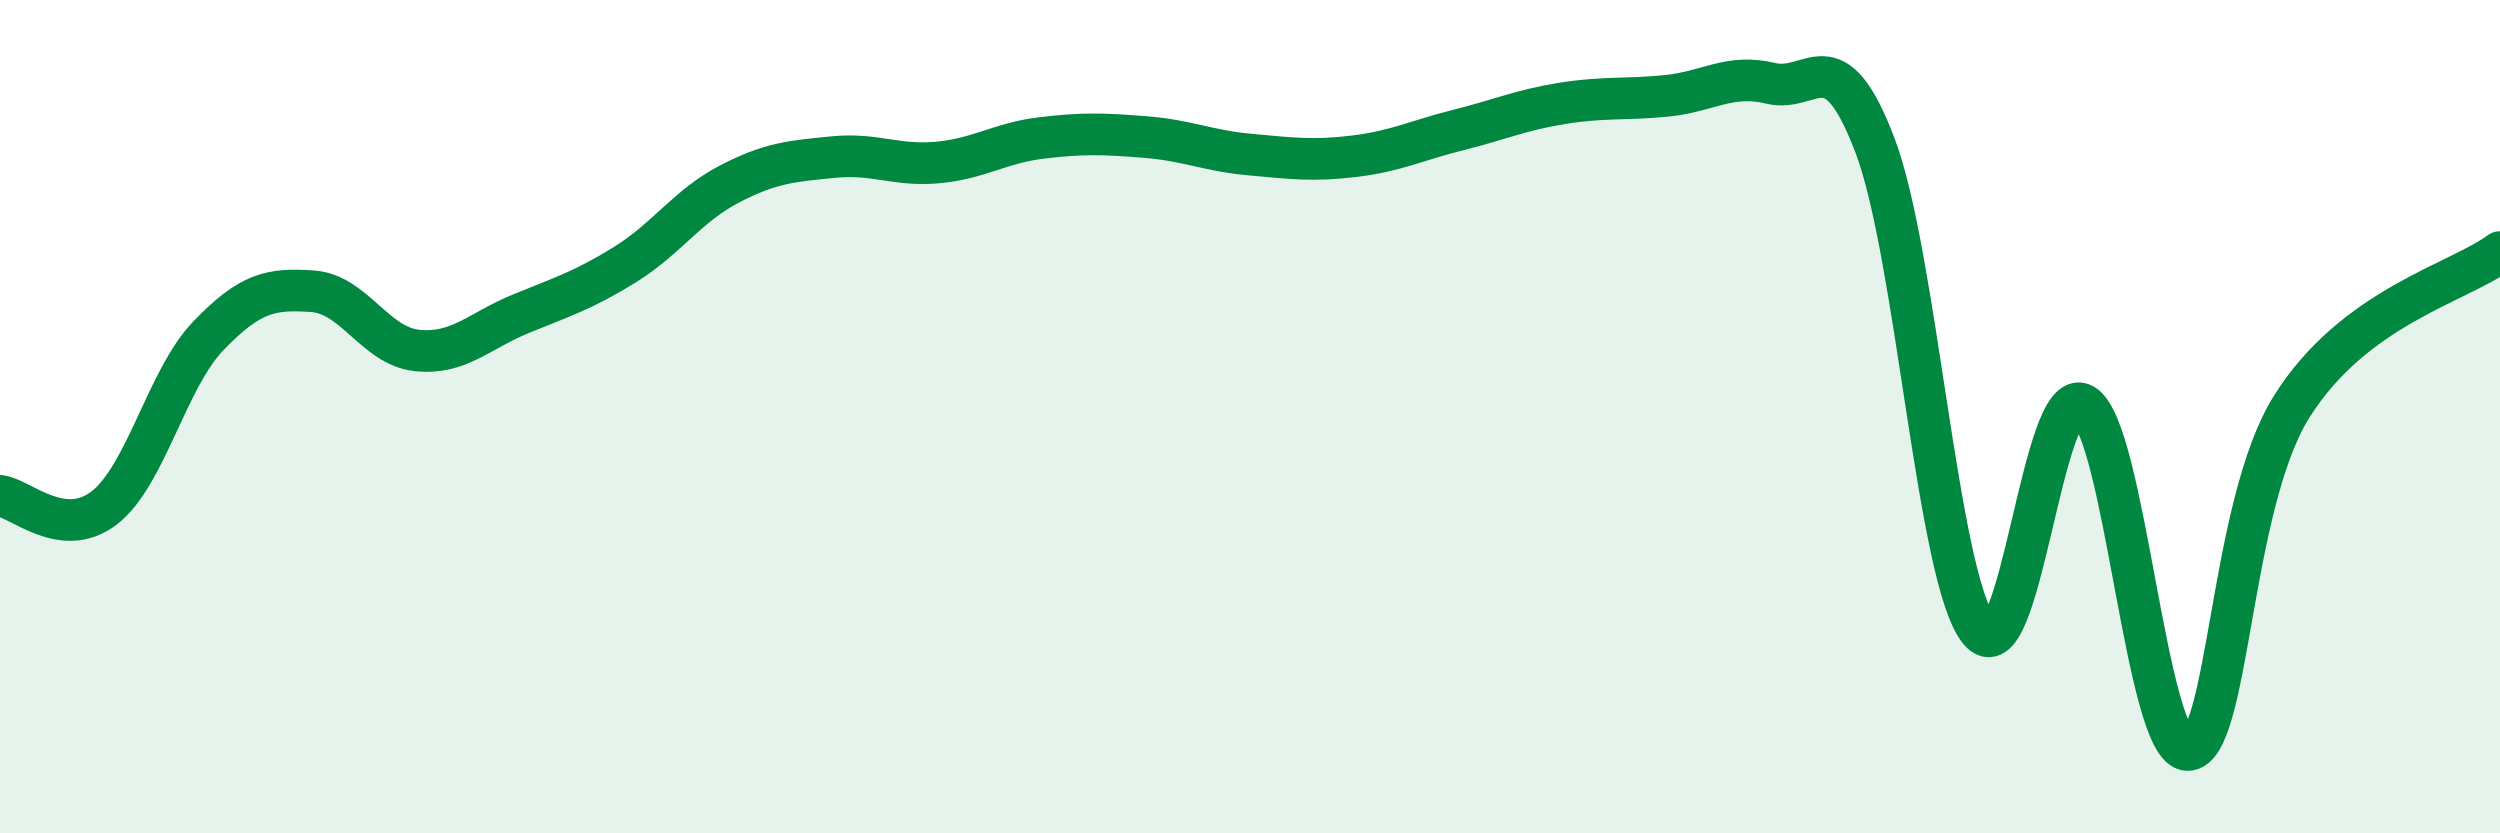
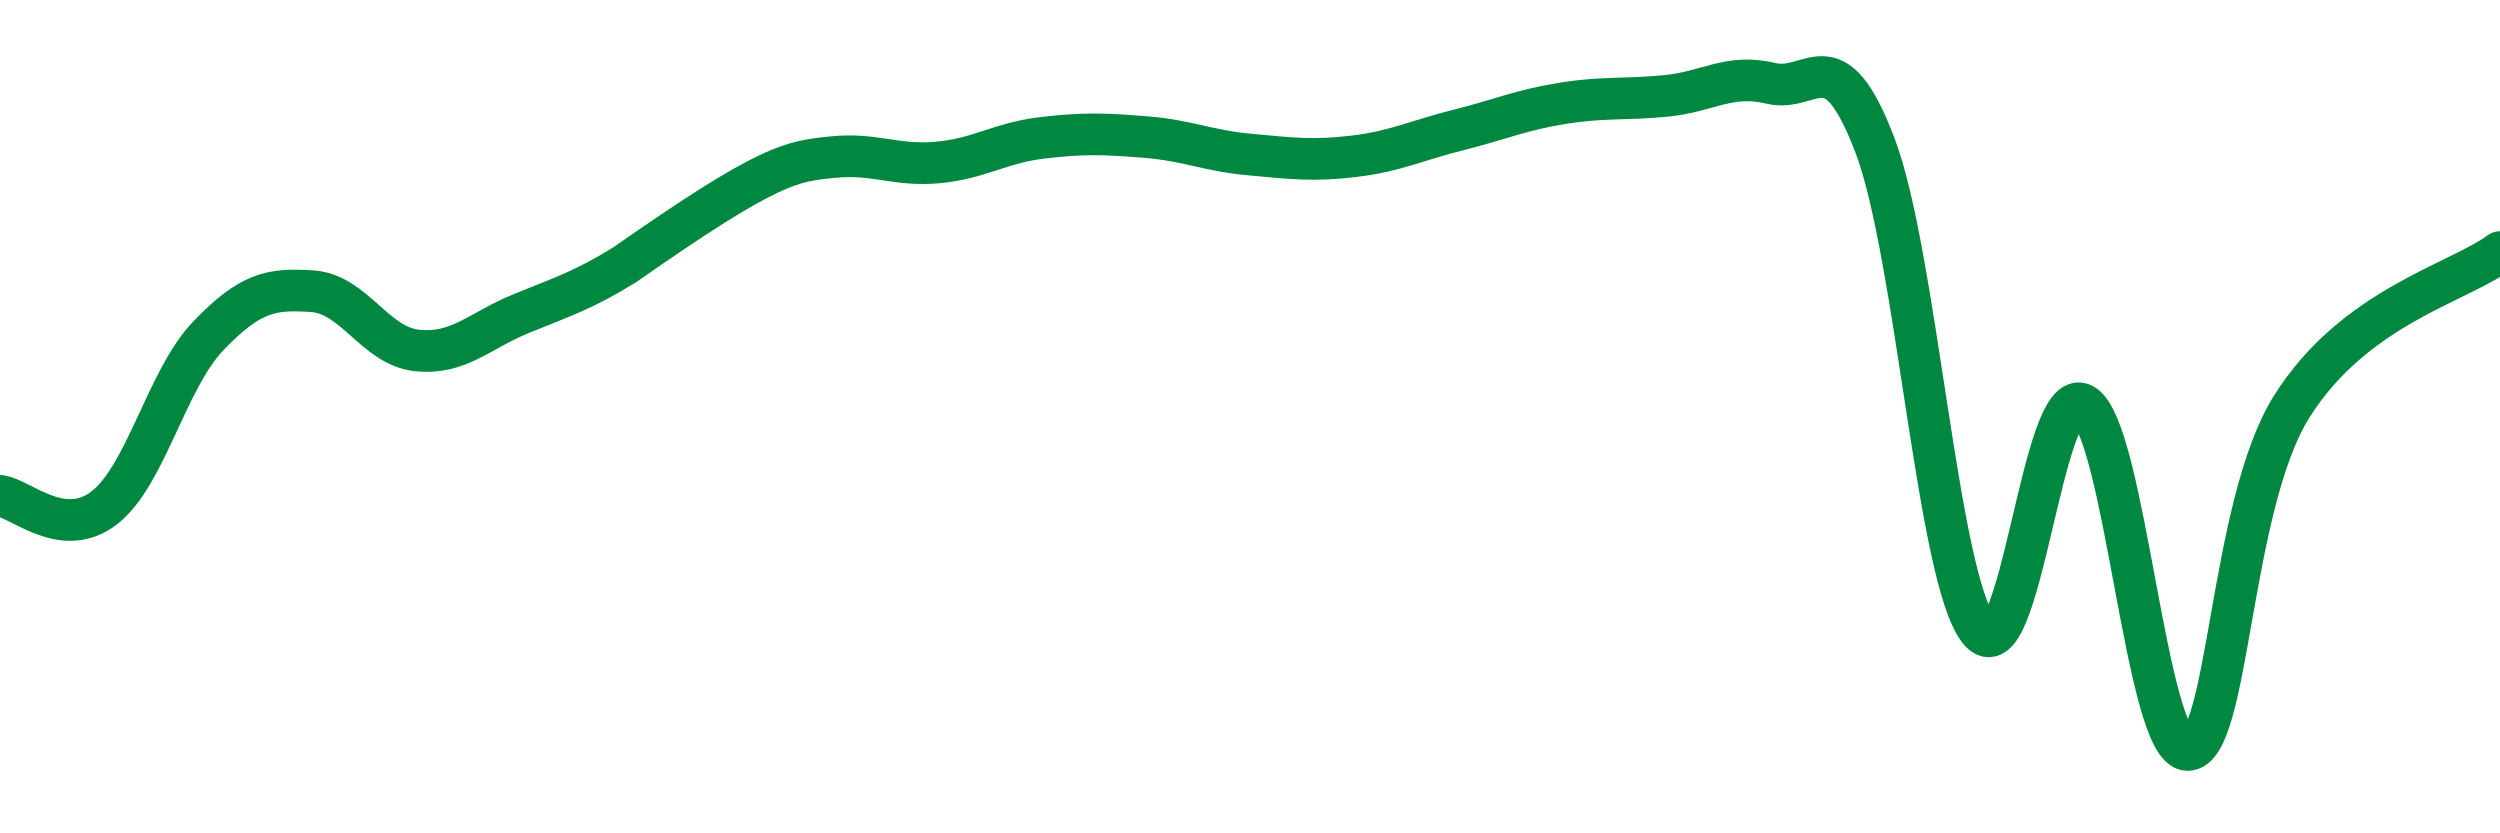
<svg xmlns="http://www.w3.org/2000/svg" width="60" height="20" viewBox="0 0 60 20">
-   <path d="M 0,11.9 C 0.5,11.96 1.5,12.96 2.5,12.19 C 3.5,11.42 4,9.1 5,8.06 C 6,7.02 6.5,6.92 7.5,6.99 C 8.5,7.06 9,8.3 10,8.41 C 11,8.52 11.5,7.94 12.5,7.53 C 13.5,7.12 14,6.97 15,6.35 C 16,5.73 16.5,4.94 17.5,4.42 C 18.5,3.9 19,3.87 20,3.77 C 21,3.67 21.5,3.99 22.5,3.9 C 23.5,3.81 24,3.43 25,3.31 C 26,3.19 26.5,3.21 27.5,3.29 C 28.5,3.37 29,3.62 30,3.71 C 31,3.8 31.5,3.87 32.5,3.75 C 33.5,3.63 34,3.37 35,3.12 C 36,2.87 36.5,2.64 37.5,2.48 C 38.5,2.32 39,2.4 40,2.3 C 41,2.2 41.5,1.76 42.5,2 C 43.5,2.24 44,0.86 45,3.49 C 46,6.12 46.5,13.89 47.5,15.13 C 48.5,16.37 49,9.14 50,9.71 C 51,10.28 51.5,17.99 52.5,18 C 53.5,18.01 53.5,12.15 55,9.76 C 56.5,7.37 59,6.79 60,6.05L60 20L0 20Z" fill="#008740" opacity="0.1" stroke-linecap="round" stroke-linejoin="round" />
-   <path d="M 0,11.9 C 0.5,11.96 1.5,12.96 2.5,12.19 C 3.5,11.42 4,9.1 5,8.06 C 6,7.02 6.5,6.92 7.5,6.99 C 8.5,7.06 9,8.3 10,8.41 C 11,8.52 11.5,7.94 12.5,7.53 C 13.5,7.12 14,6.97 15,6.35 C 16,5.73 16.5,4.94 17.5,4.42 C 18.5,3.9 19,3.87 20,3.77 C 21,3.67 21.5,3.99 22.5,3.9 C 23.5,3.81 24,3.43 25,3.31 C 26,3.19 26.5,3.21 27.5,3.29 C 28.5,3.37 29,3.62 30,3.71 C 31,3.8 31.5,3.87 32.5,3.75 C 33.5,3.63 34,3.37 35,3.12 C 36,2.87 36.5,2.64 37.5,2.48 C 38.5,2.32 39,2.4 40,2.3 C 41,2.2 41.5,1.76 42.5,2 C 43.5,2.24 44,0.86 45,3.49 C 46,6.12 46.5,13.89 47.5,15.13 C 48.5,16.37 49,9.14 50,9.71 C 51,10.28 51.5,17.99 52.5,18 C 53.5,18.01 53.5,12.15 55,9.76 C 56.5,7.37 59,6.79 60,6.05" stroke="#008740" stroke-width="1" fill="none" stroke-linecap="round" stroke-linejoin="round" />
+   <path d="M 0,11.9 C 0.5,11.96 1.5,12.96 2.5,12.19 C 3.5,11.42 4,9.1 5,8.06 C 6,7.02 6.5,6.92 7.5,6.99 C 8.5,7.06 9,8.3 10,8.41 C 11,8.52 11.5,7.94 12.5,7.53 C 13.5,7.12 14,6.97 15,6.35 C 18.5,3.9 19,3.87 20,3.77 C 21,3.67 21.5,3.99 22.5,3.9 C 23.5,3.81 24,3.43 25,3.31 C 26,3.19 26.5,3.21 27.5,3.29 C 28.5,3.37 29,3.62 30,3.71 C 31,3.8 31.5,3.87 32.5,3.75 C 33.5,3.63 34,3.37 35,3.12 C 36,2.87 36.5,2.64 37.5,2.48 C 38.5,2.32 39,2.4 40,2.3 C 41,2.2 41.5,1.76 42.5,2 C 43.5,2.24 44,0.86 45,3.49 C 46,6.12 46.5,13.89 47.5,15.13 C 48.5,16.37 49,9.14 50,9.71 C 51,10.28 51.5,17.99 52.5,18 C 53.5,18.01 53.5,12.15 55,9.76 C 56.5,7.37 59,6.79 60,6.05" stroke="#008740" stroke-width="1" fill="none" stroke-linecap="round" stroke-linejoin="round" />
</svg>